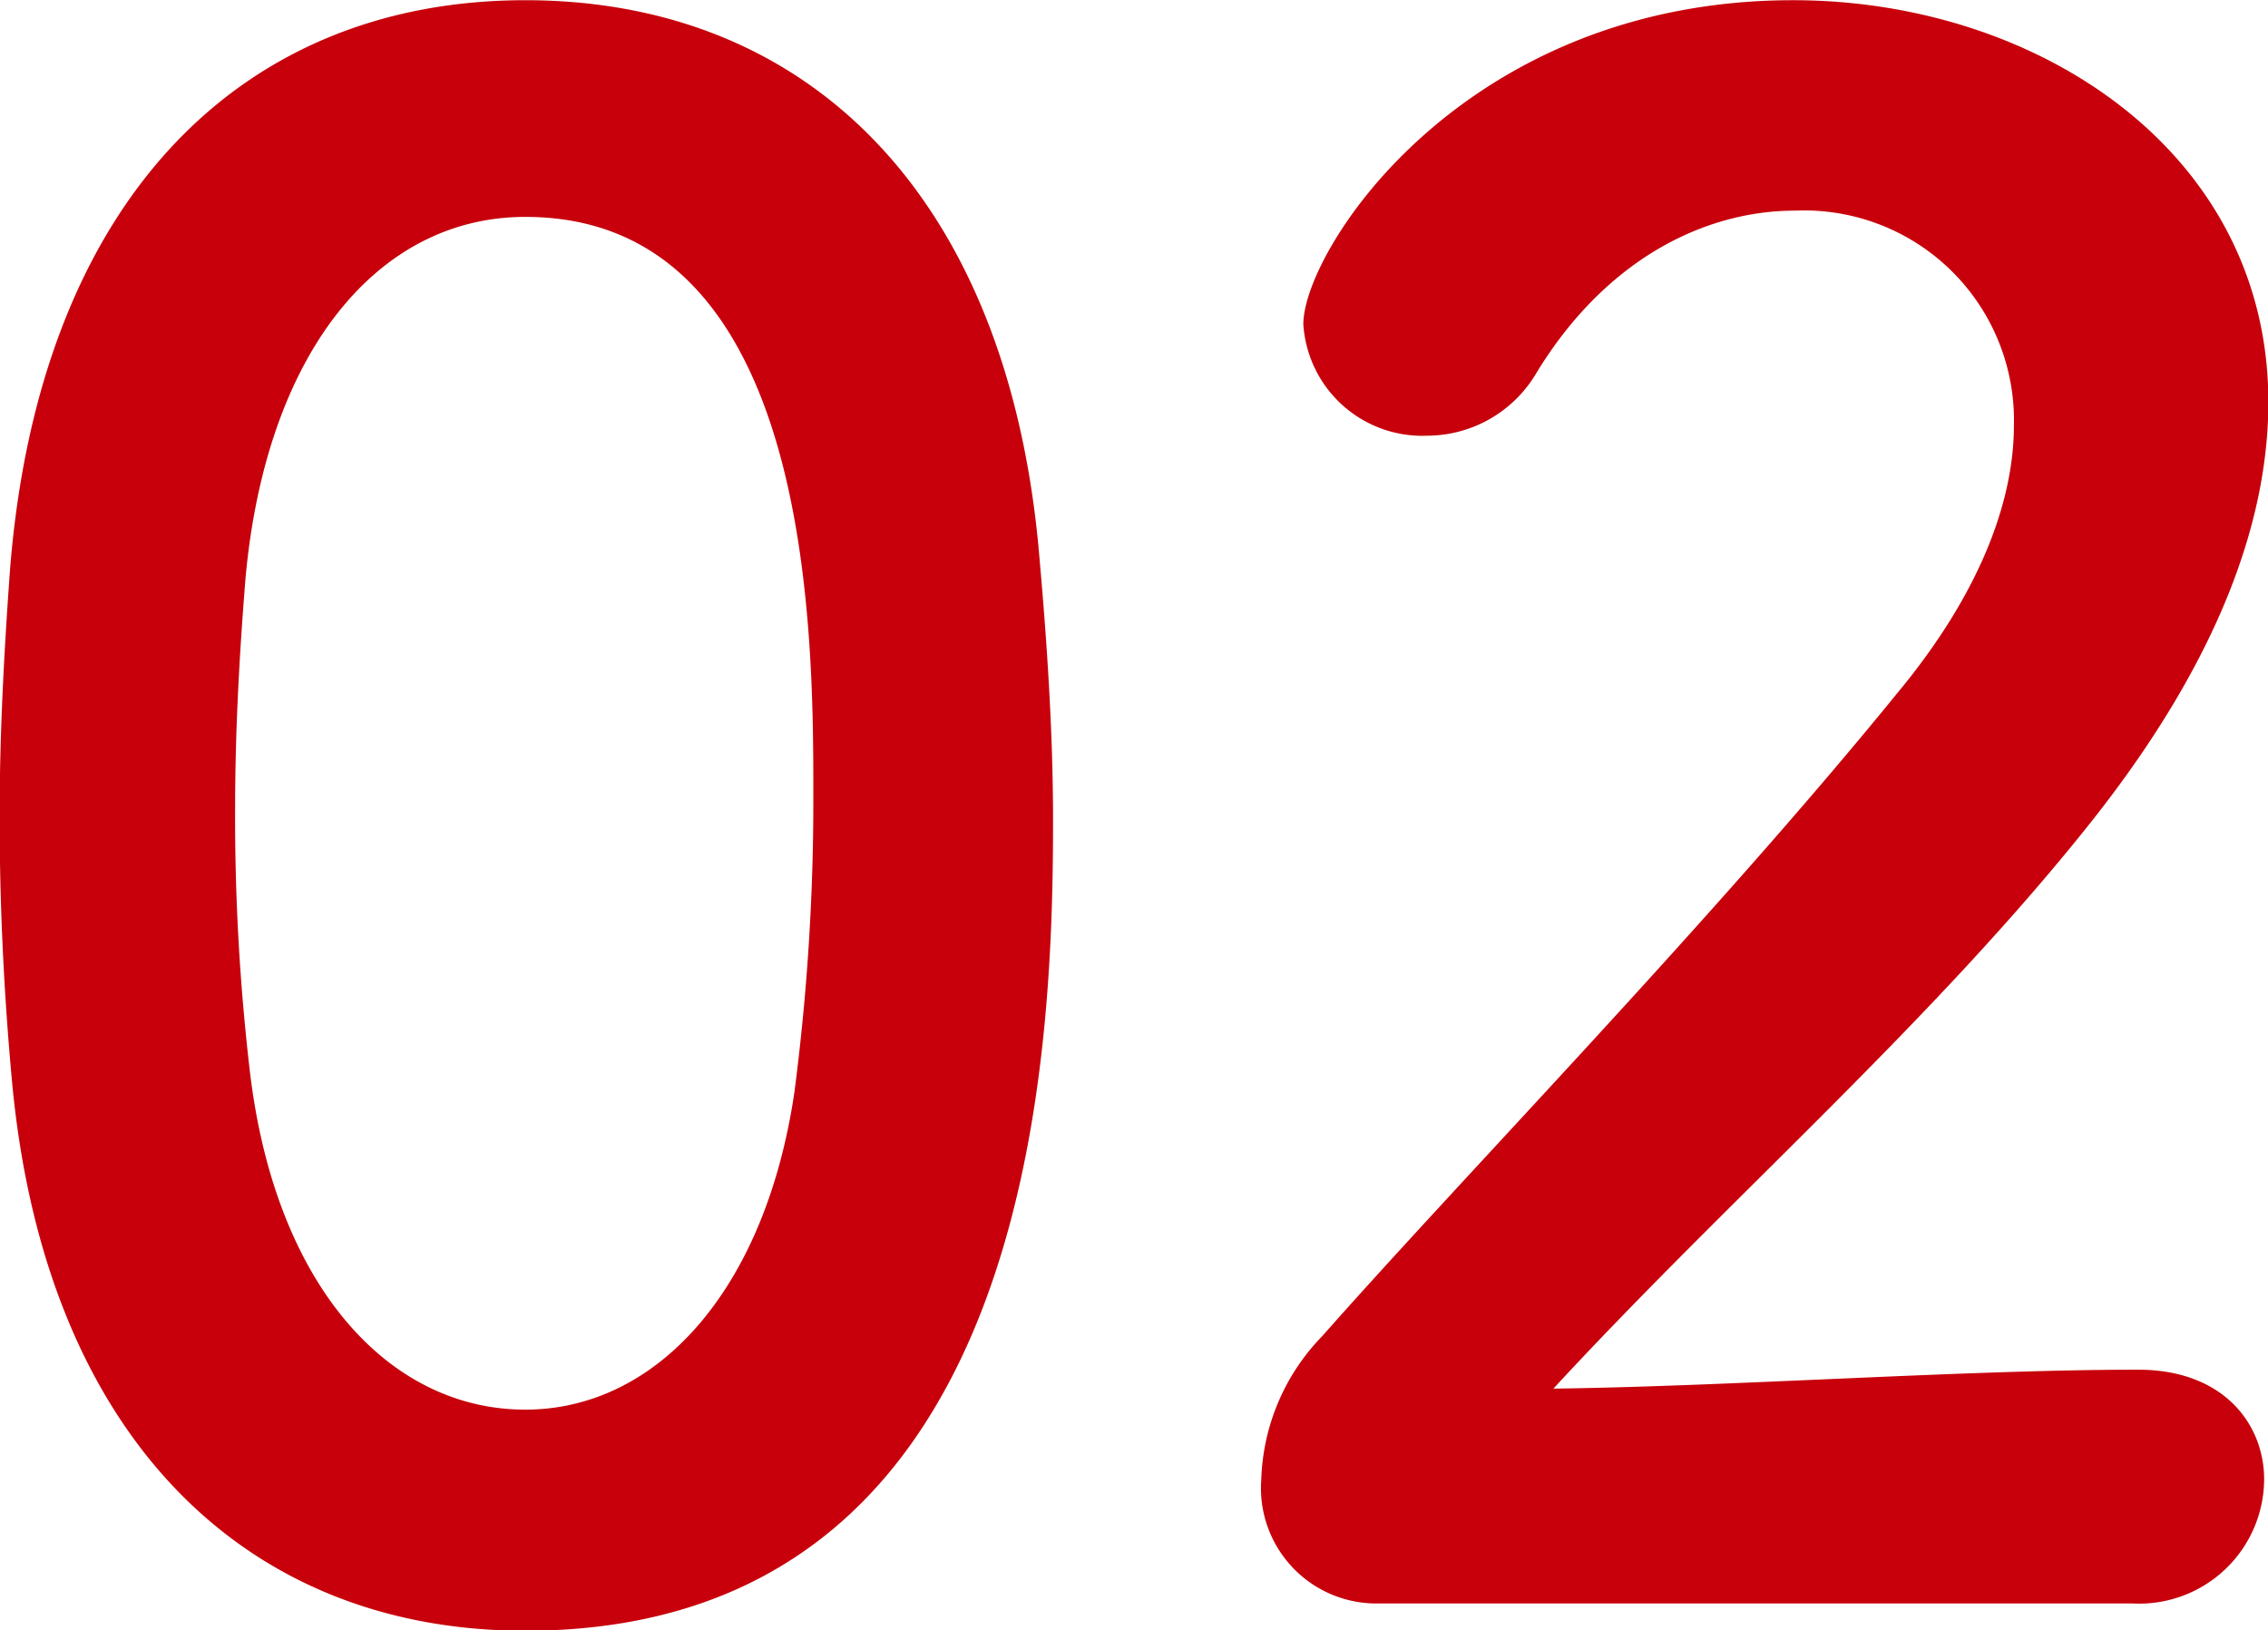
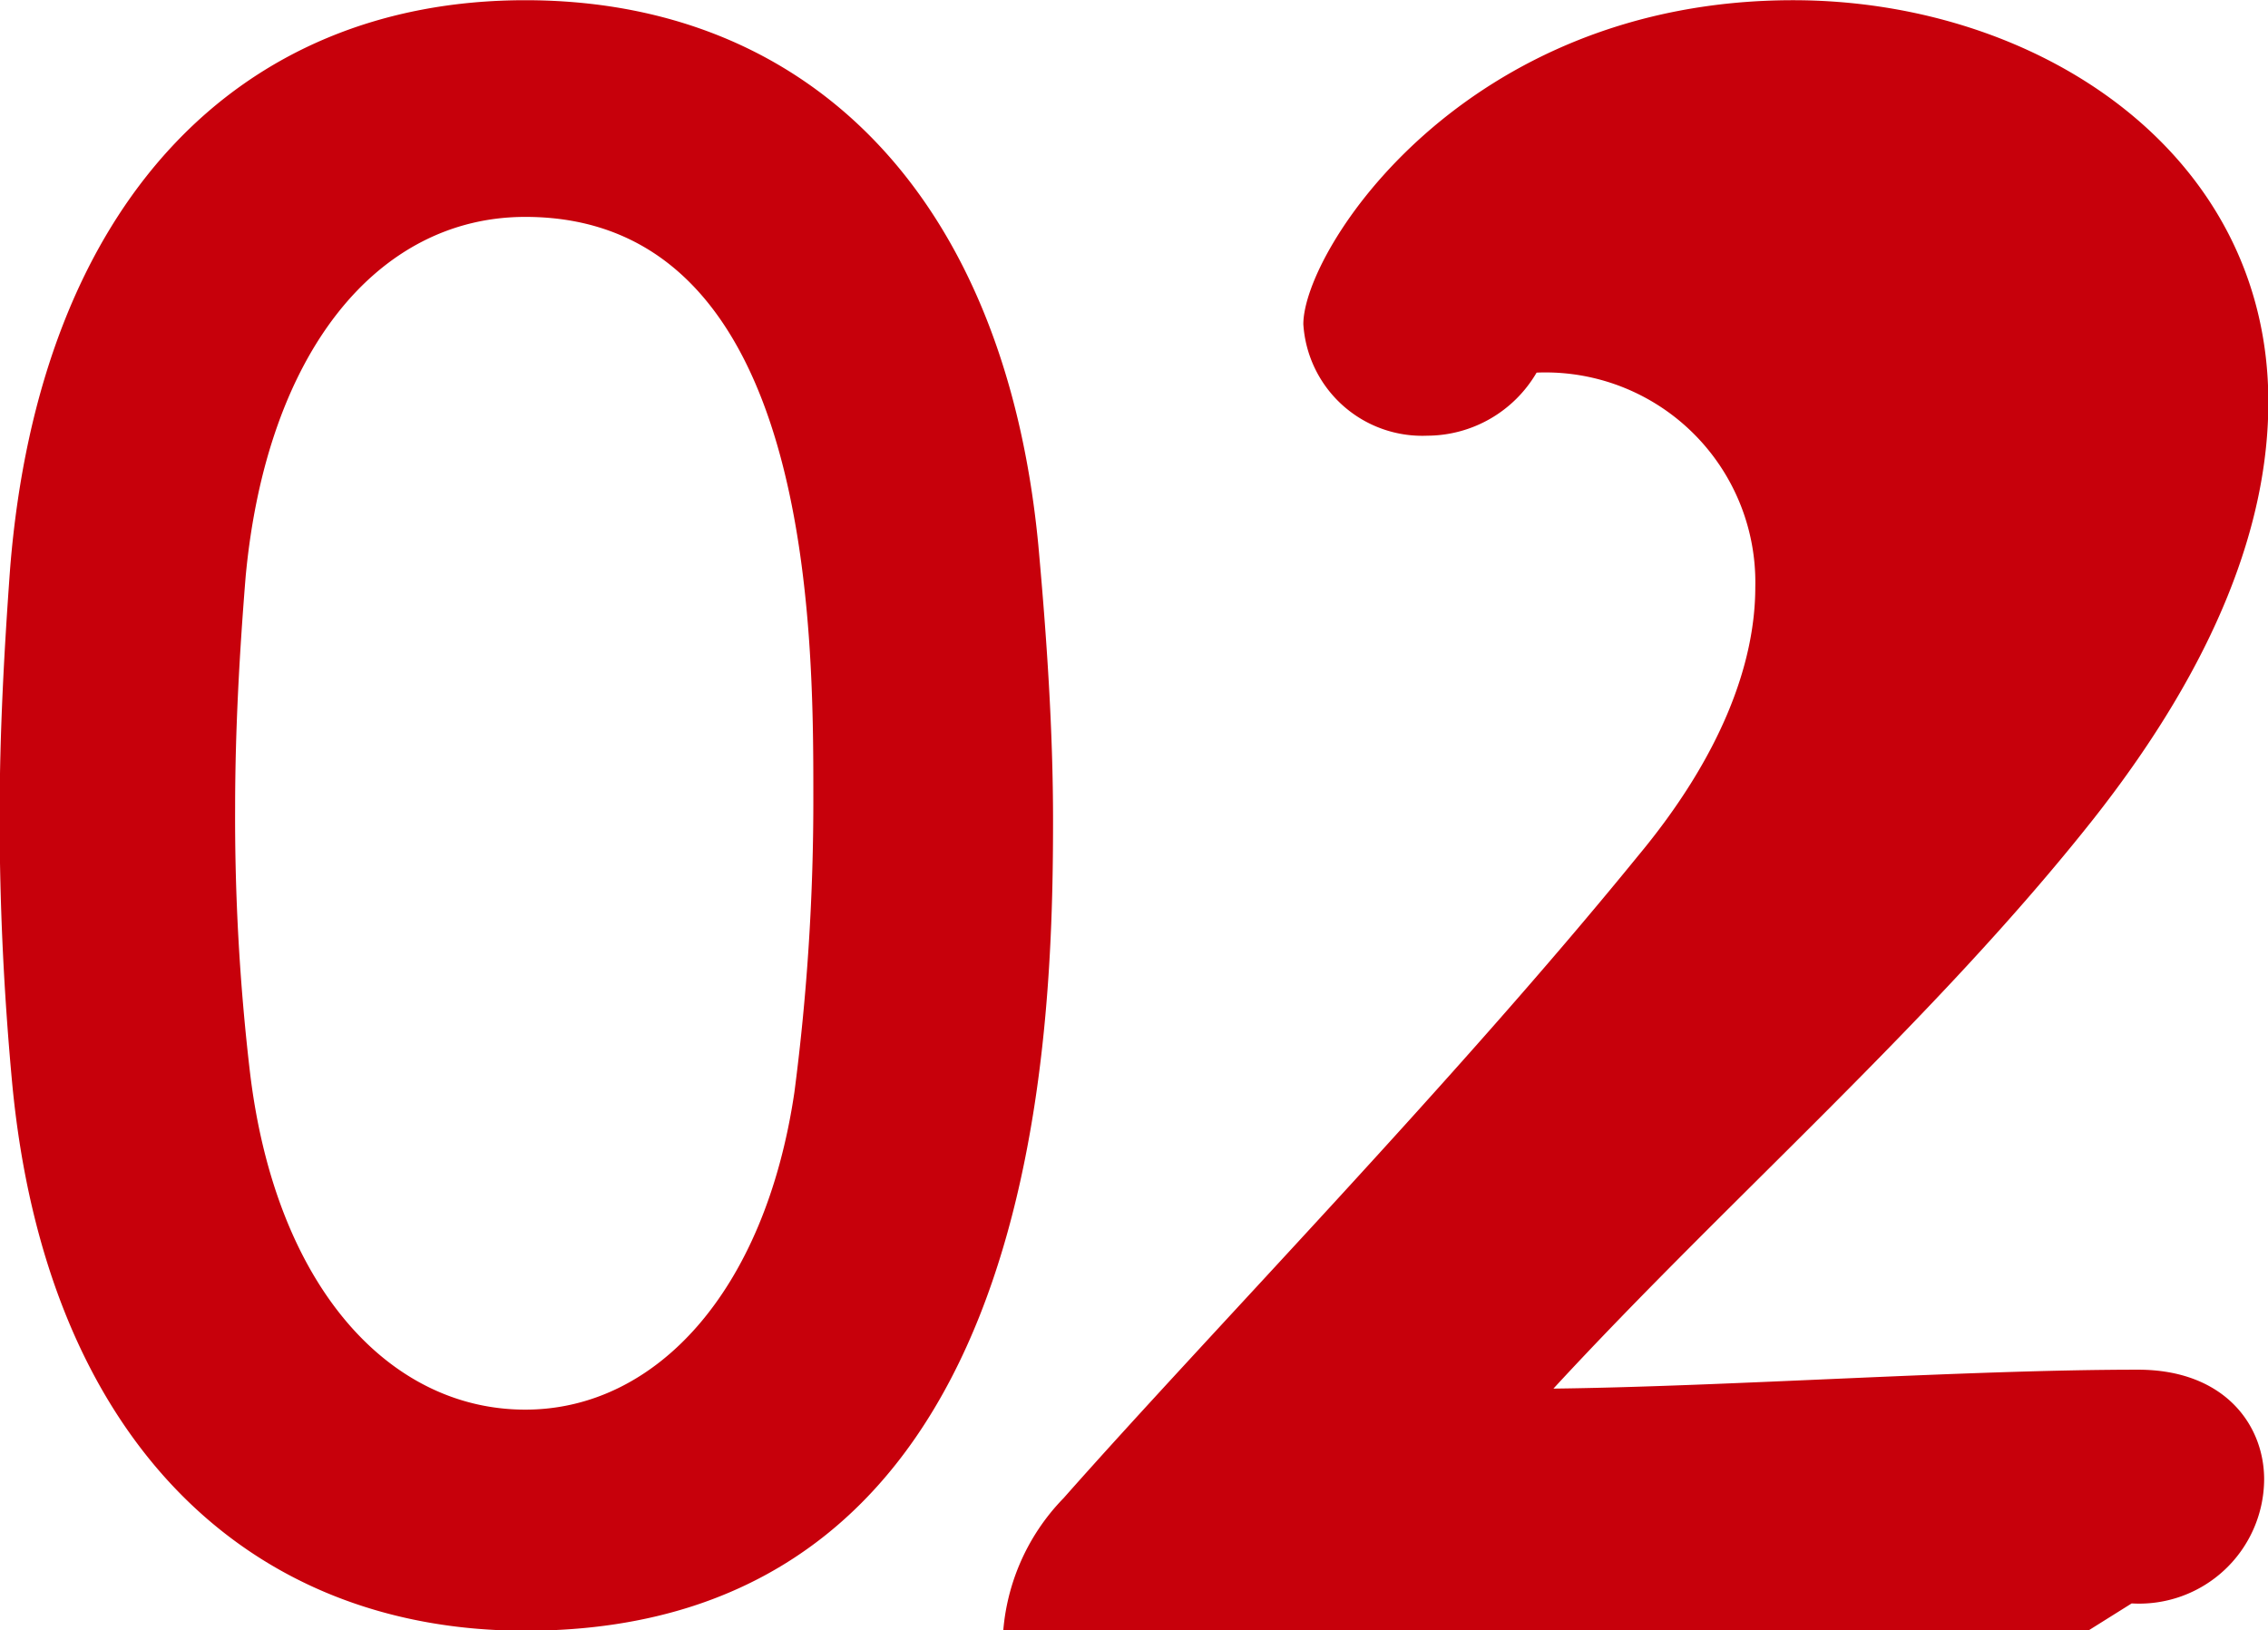
<svg xmlns="http://www.w3.org/2000/svg" width="64.716" height="46.529" viewBox="0 0 64.716 46.529">
  <defs>
    <style>
      .cls-1 {
        fill: #c7000b;
        fill-rule: evenodd;
      }
    </style>
  </defs>
-   <path id="_02_" data-name="02 " class="cls-1" d="M973.333,1030.57c14.519,0,15.059-16.33,15.059-23.12,0-2.58-.18-5.22-0.42-7.862-0.96-10.027-6.6-15.551-14.639-15.551-8.16,0-13.86,5.764-14.7,16.213-0.18,2.46-.3,4.8-0.3,7.08,0,2.52.12,5.05,0.36,7.63C959.653,1025.05,965.353,1030.57,973.333,1030.57Zm0-6.31c-3.9,0-7.14-3.54-7.86-9.66a62.32,62.32,0,0,1-.42-7.51c0-2.16.12-4.38,0.3-6.6,0.6-6.426,3.78-10.269,7.98-10.269,8.219,0,8.219,11.889,8.219,16.509a64.154,64.154,0,0,1-.54,8.47C980.172,1020.9,977.053,1024.26,973.333,1024.26Zm45.837,5.53a3.566,3.566,0,0,0,3.78-3.54c0-1.56-1.14-3.13-3.6-3.13-4.92,0-11.7.48-16.68,0.54,4.98-5.4,10.86-10.5,15.42-16.27,3.54-4.5,4.98-8.463,4.98-11.885,0-7.145-6.6-11.468-13.56-11.468-9.42,0-13.976,7.145-13.976,9.246a3.4,3.4,0,0,0,3.54,3.182,3.625,3.625,0,0,0,3.116-1.8c1.98-3.242,4.8-4.623,7.38-4.623a5.989,5.989,0,0,1,6.24,6.124c0,2.162-.96,4.805-3.36,7.685-5.28,6.49-12.24,13.63-16.376,18.31a6.136,6.136,0,0,0-1.74,4.09,3.292,3.292,0,0,0,3.36,3.54h21.476Z" transform="translate(-958.344 -984.031)" />
+   <path id="_02_" data-name="02 " class="cls-1" d="M973.333,1030.57c14.519,0,15.059-16.33,15.059-23.12,0-2.58-.18-5.22-0.42-7.862-0.96-10.027-6.6-15.551-14.639-15.551-8.16,0-13.86,5.764-14.7,16.213-0.18,2.46-.3,4.8-0.3,7.08,0,2.52.12,5.05,0.36,7.63C959.653,1025.05,965.353,1030.57,973.333,1030.57Zm0-6.31c-3.9,0-7.14-3.54-7.86-9.66a62.32,62.32,0,0,1-.42-7.51c0-2.16.12-4.38,0.3-6.6,0.6-6.426,3.78-10.269,7.98-10.269,8.219,0,8.219,11.889,8.219,16.509a64.154,64.154,0,0,1-.54,8.47C980.172,1020.9,977.053,1024.26,973.333,1024.26Zm45.837,5.53a3.566,3.566,0,0,0,3.78-3.54c0-1.56-1.14-3.13-3.6-3.13-4.92,0-11.7.48-16.68,0.54,4.98-5.4,10.86-10.5,15.42-16.27,3.54-4.5,4.98-8.463,4.98-11.885,0-7.145-6.6-11.468-13.56-11.468-9.42,0-13.976,7.145-13.976,9.246a3.4,3.4,0,0,0,3.54,3.182,3.625,3.625,0,0,0,3.116-1.8a5.989,5.989,0,0,1,6.24,6.124c0,2.162-.96,4.805-3.36,7.685-5.28,6.49-12.24,13.63-16.376,18.31a6.136,6.136,0,0,0-1.74,4.09,3.292,3.292,0,0,0,3.36,3.54h21.476Z" transform="translate(-958.344 -984.031)" />
</svg>